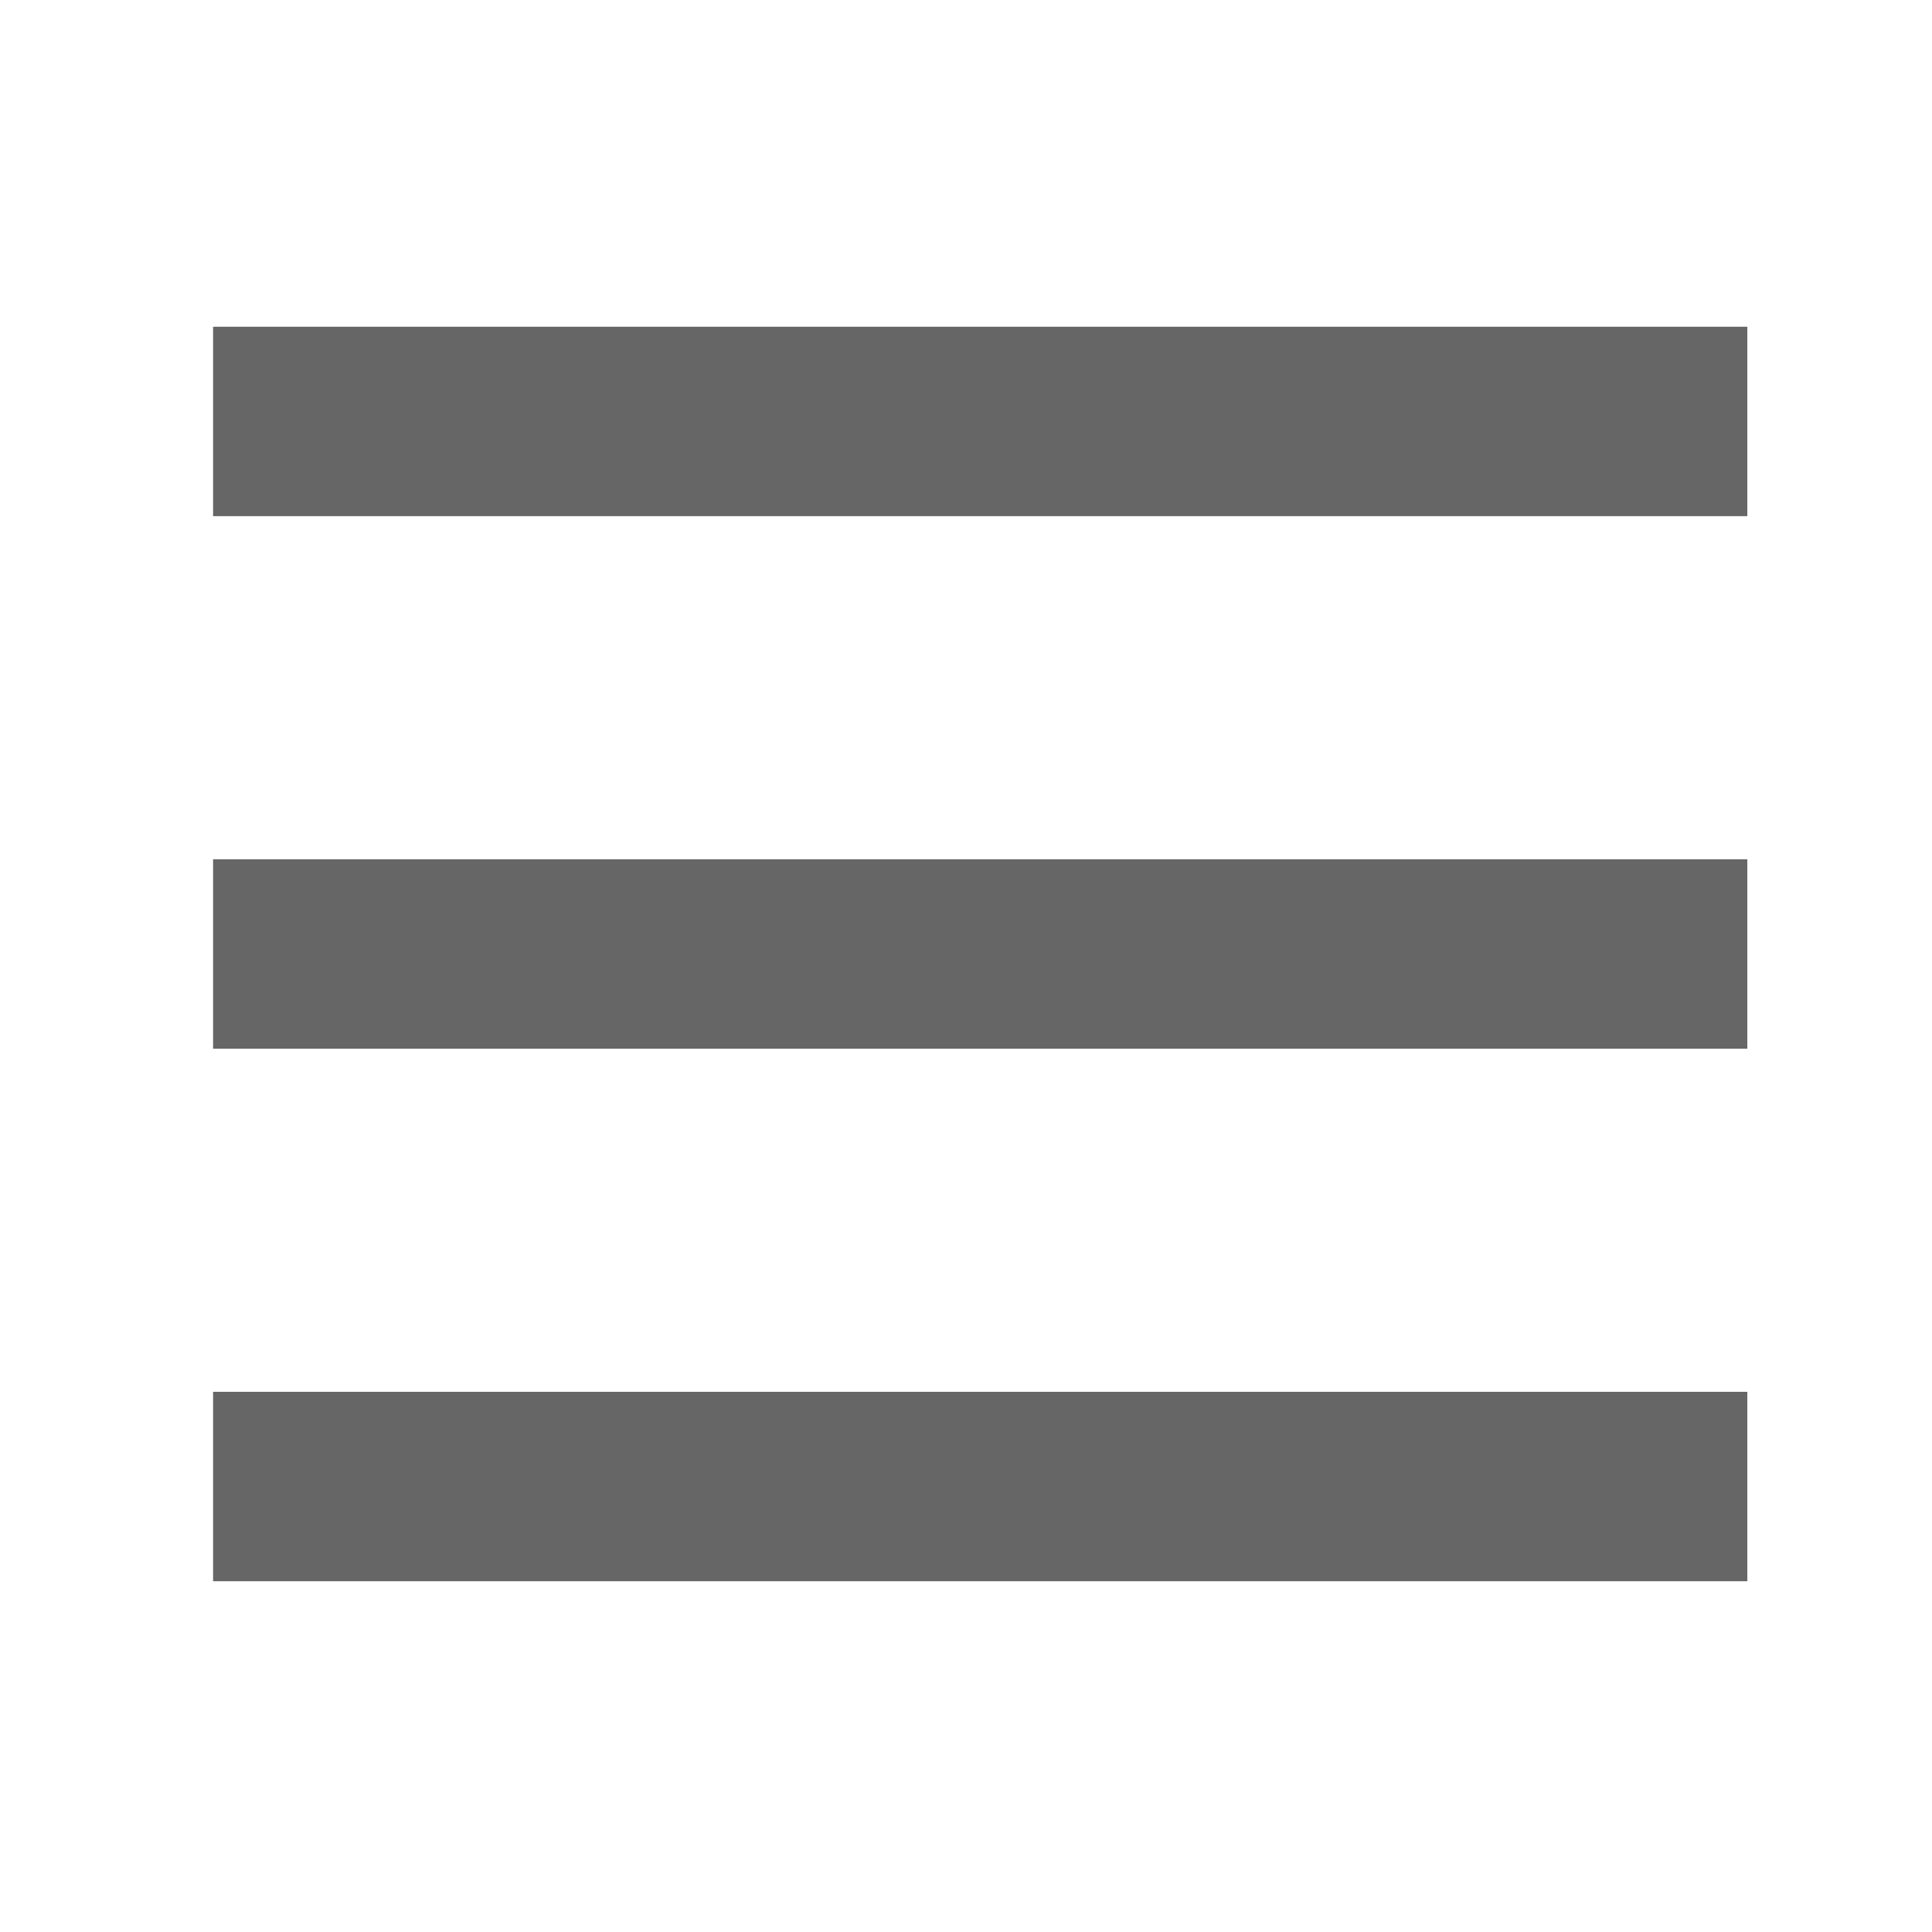
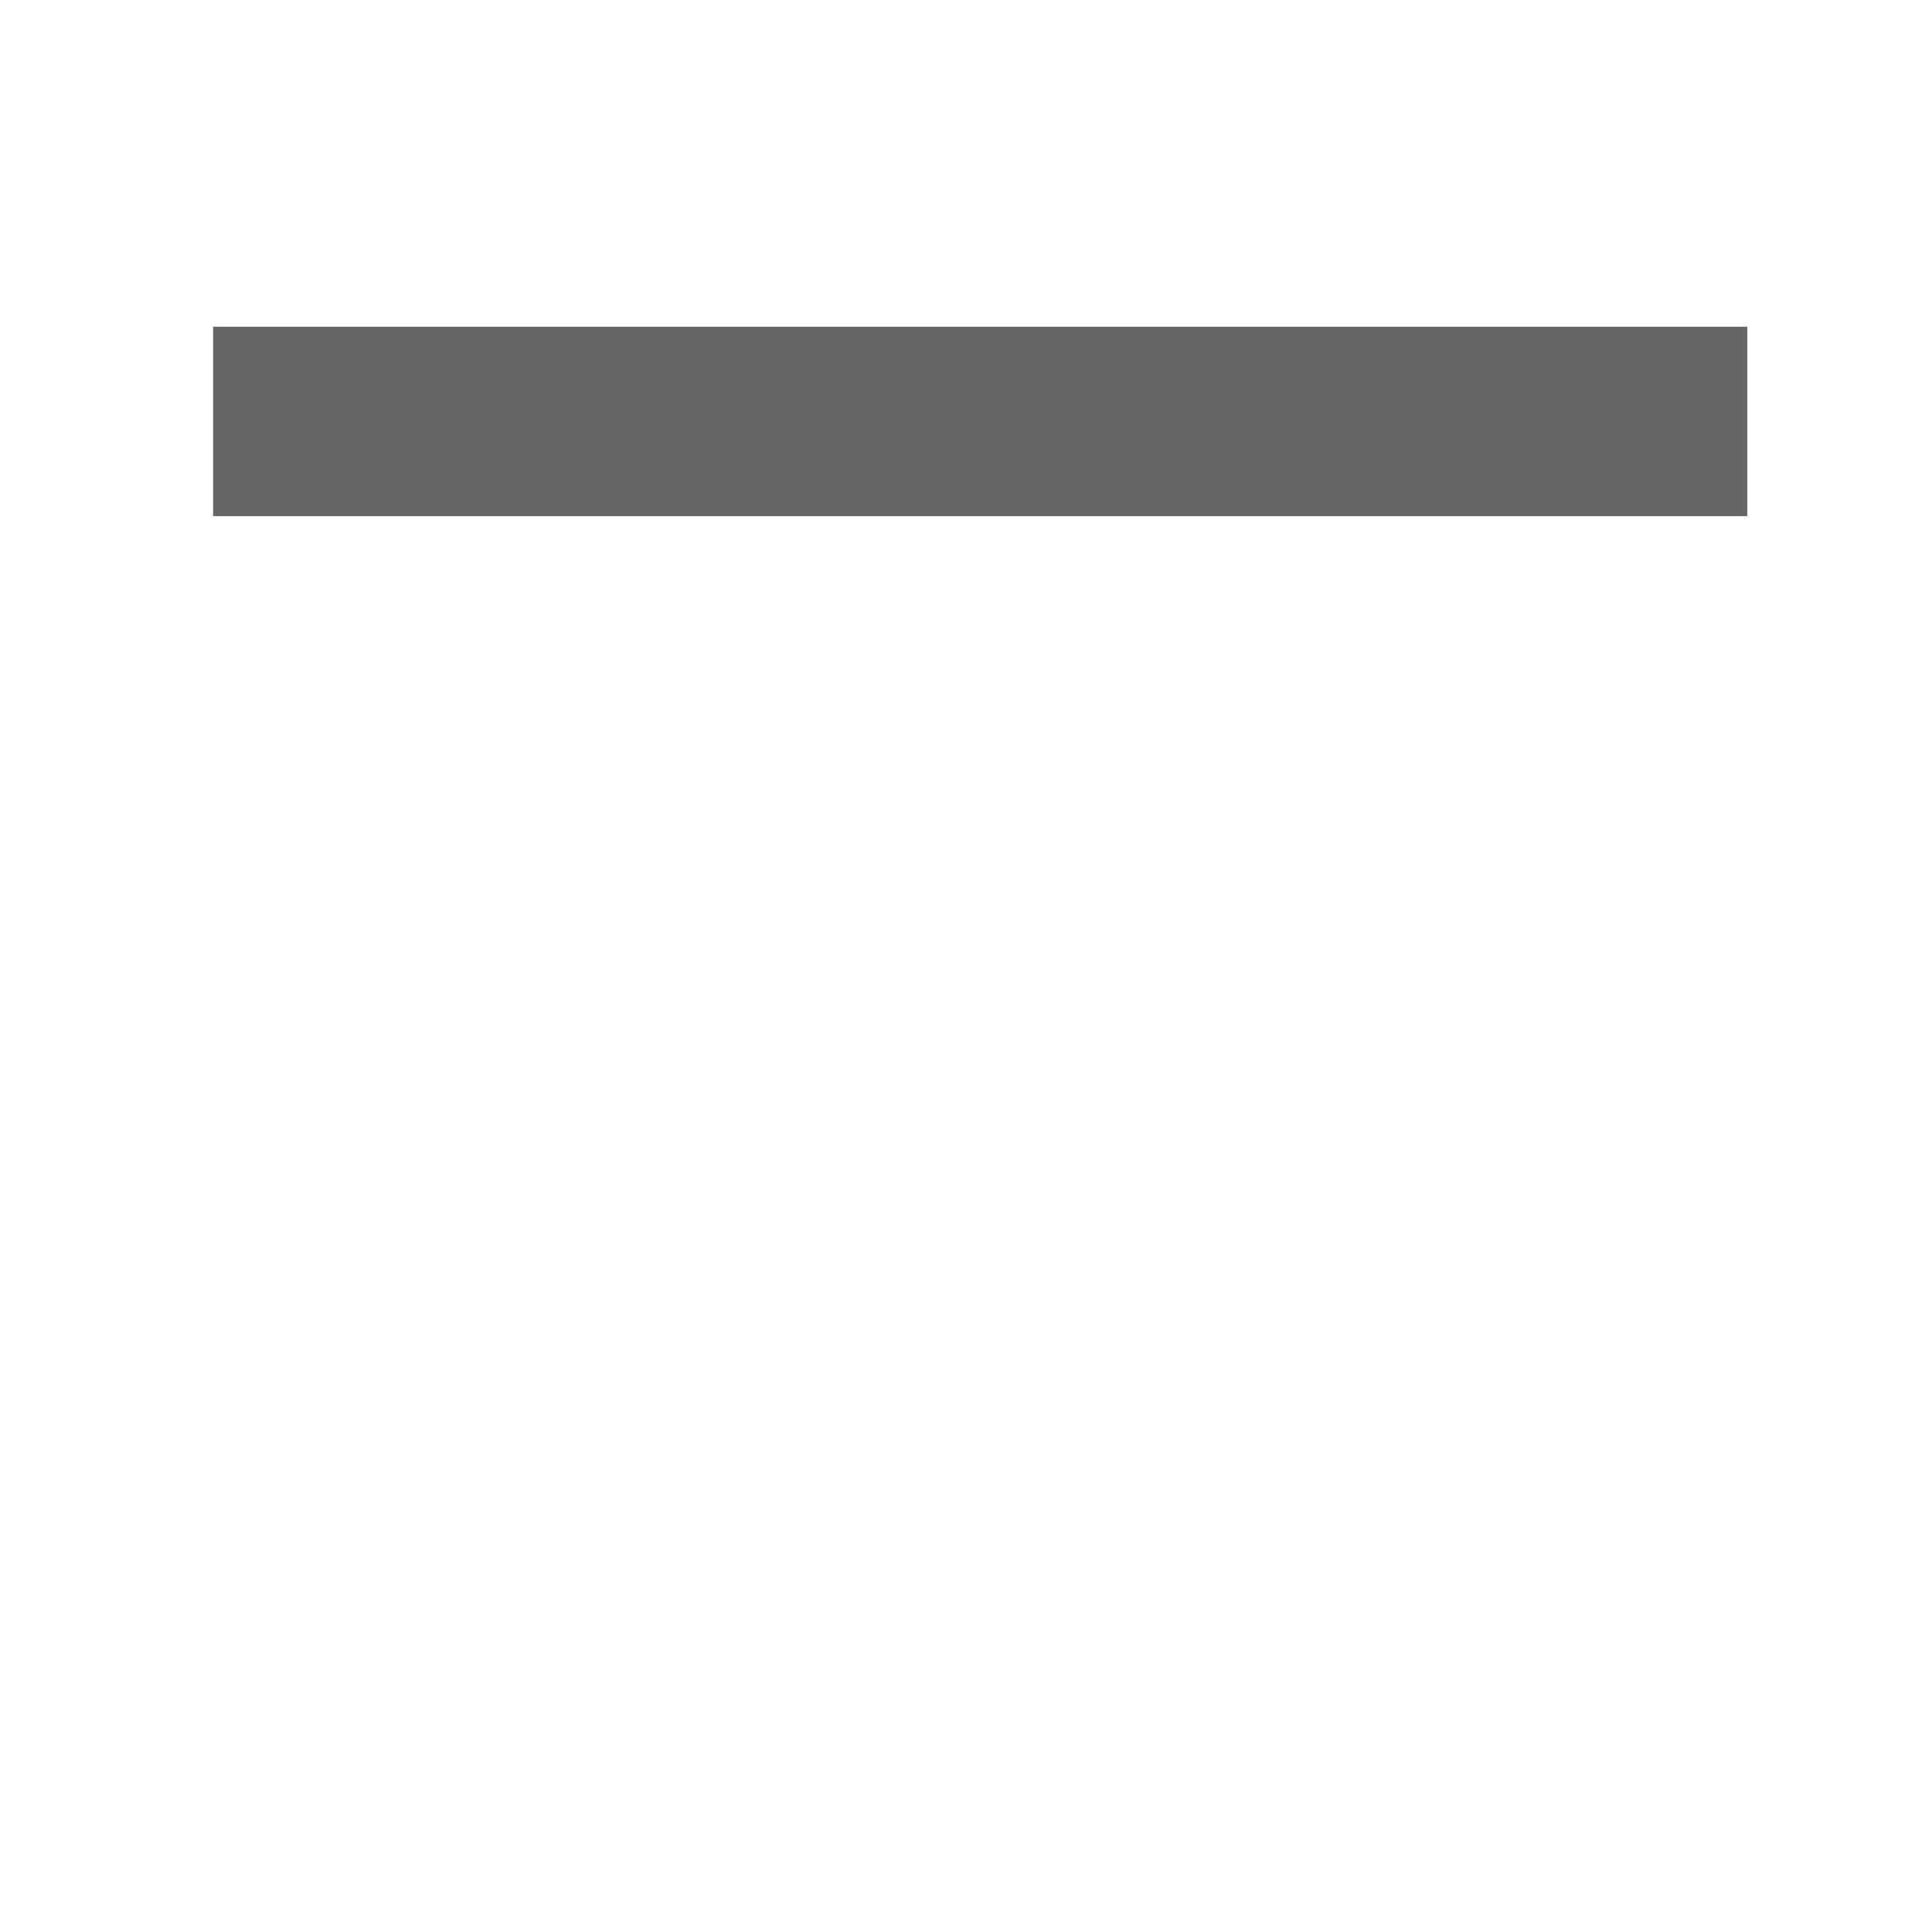
<svg xmlns="http://www.w3.org/2000/svg" version="1.1" id="Layer_1" x="0px" y="0px" width="102px" height="102px" viewBox="56.25 56.25 102 102" enable-background="new 56.25 56.25 102 102" xml:space="preserve">
  <line fill="none" stroke="#666666" stroke-width="10" x1="67.5" y1="78.5" x2="148.5" y2="78.5" />
-   <line fill="none" stroke="#666666" stroke-width="10" x1="67.5" y1="106.615" x2="148.5" y2="106.615" />
-   <line fill="none" stroke="#666666" stroke-width="10" x1="67.5" y1="134.731" x2="148.5" y2="134.731" />
</svg>